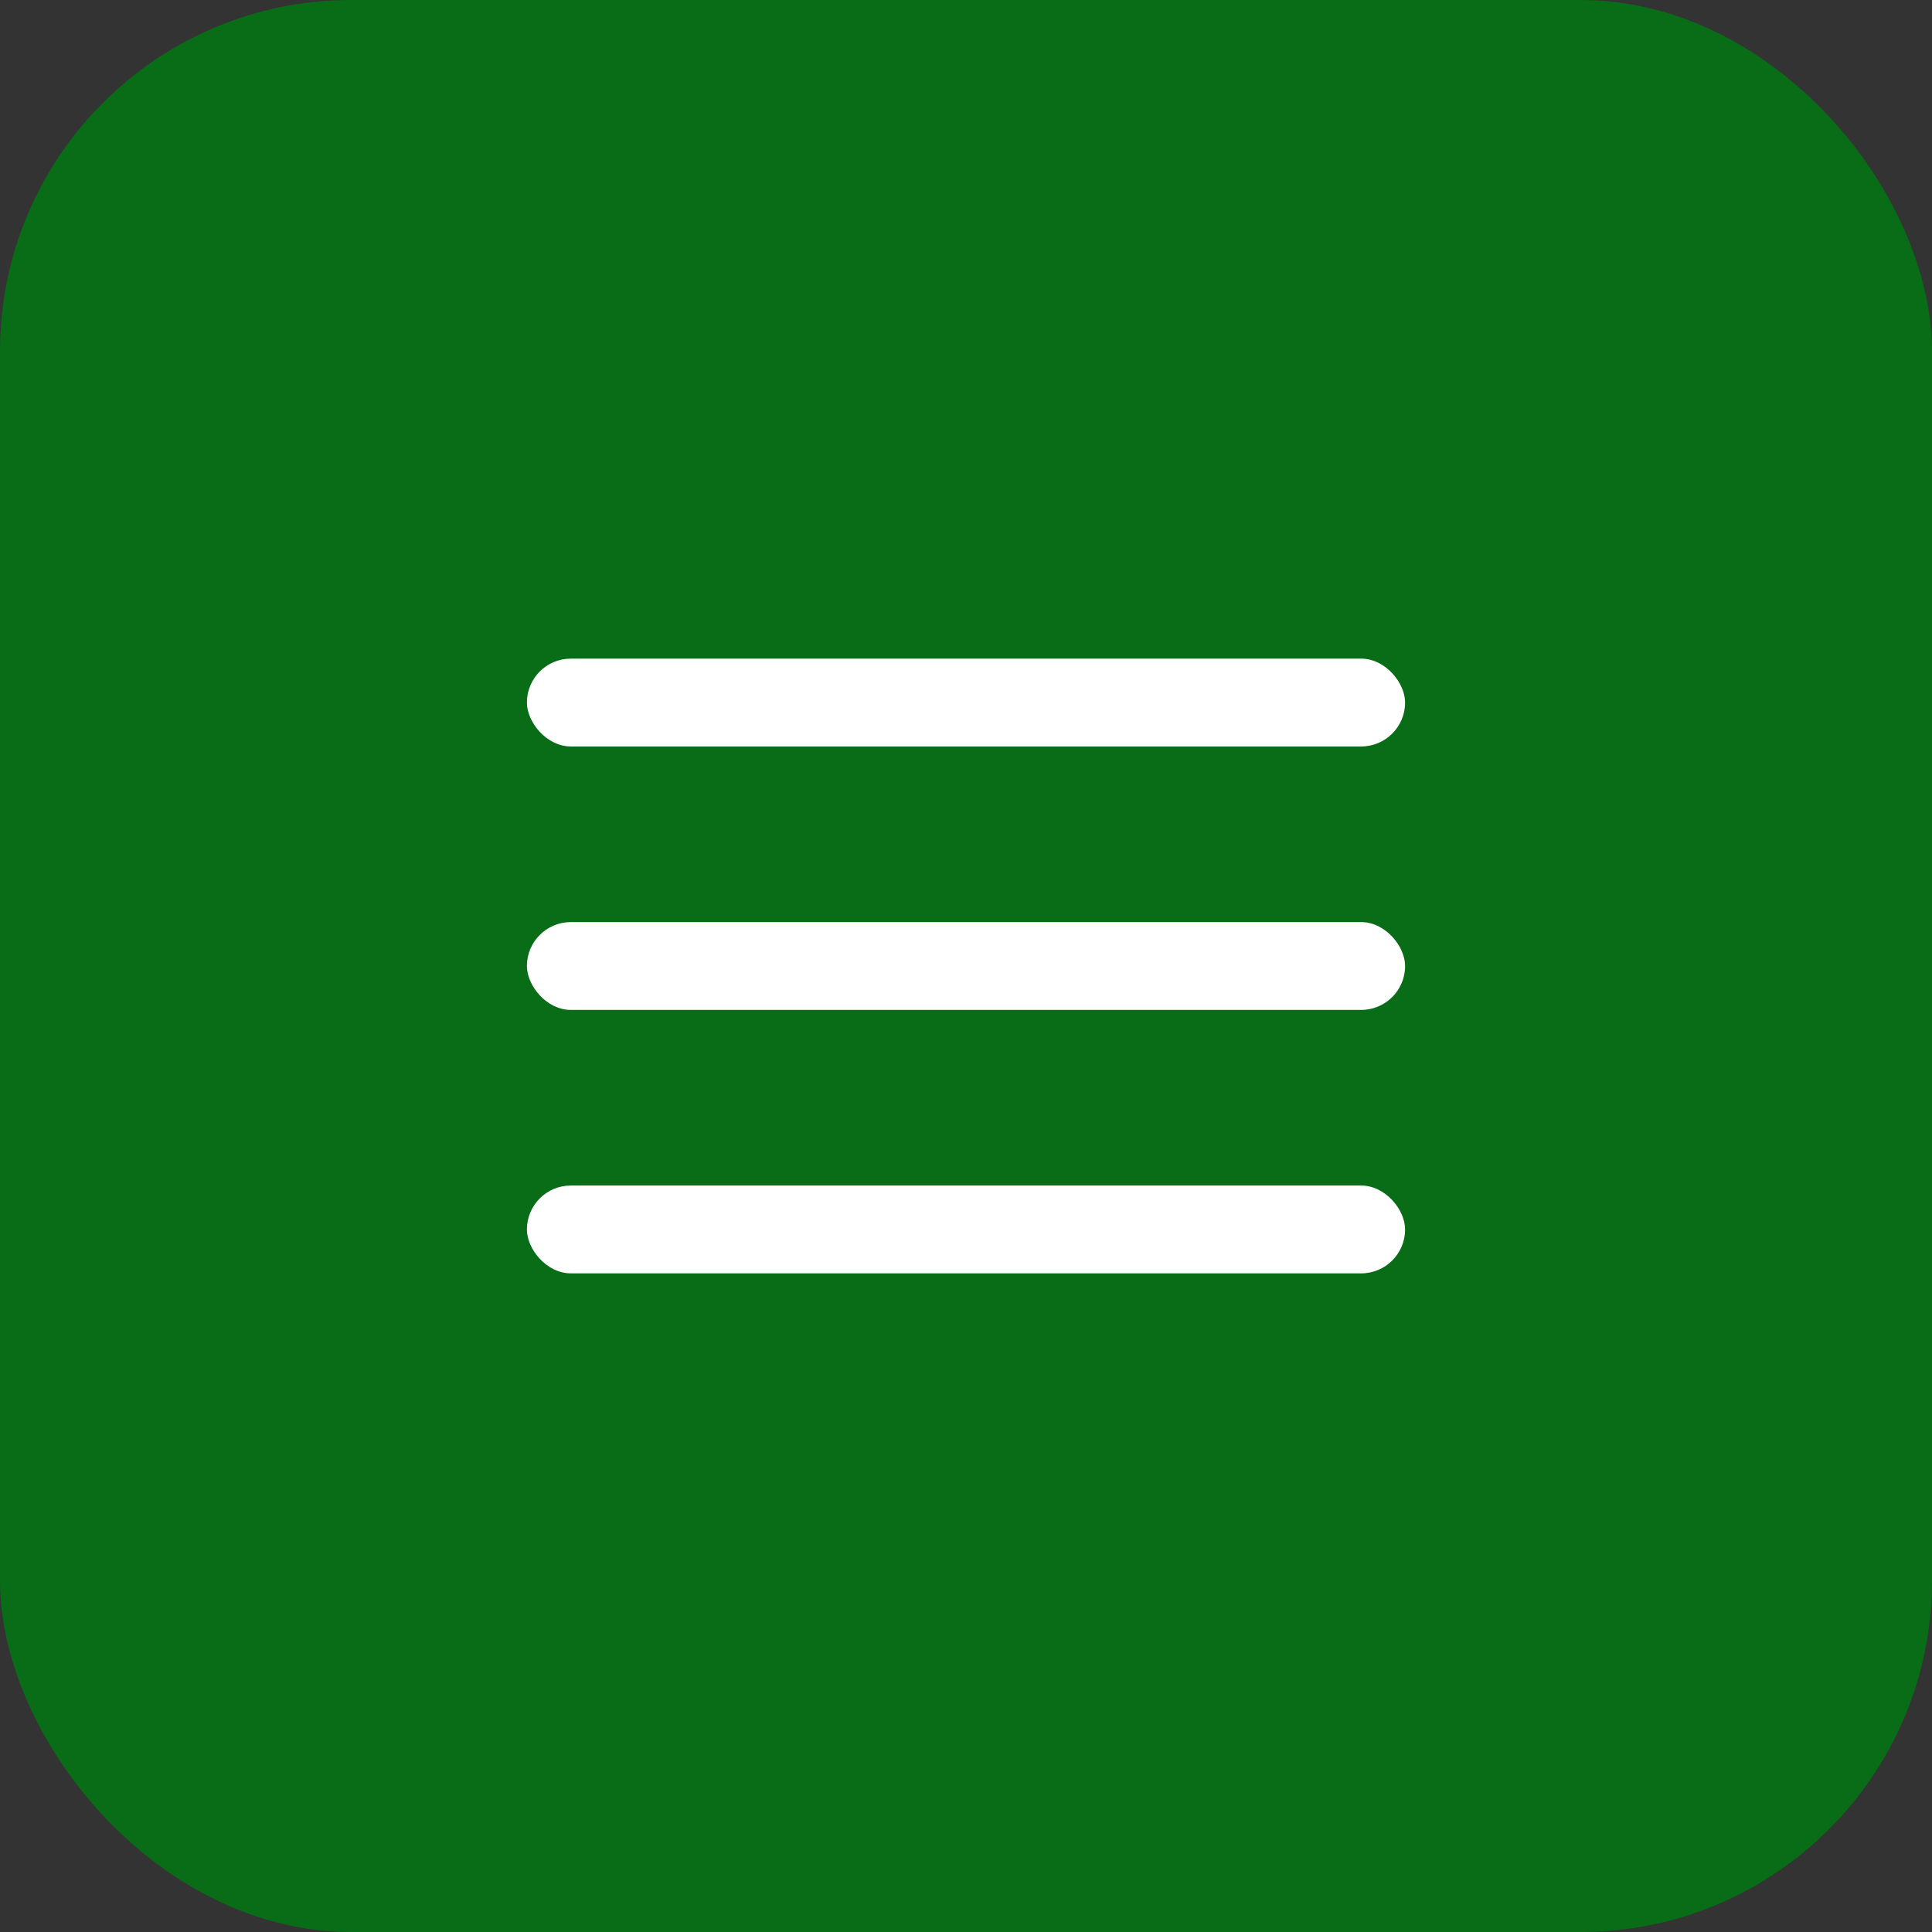
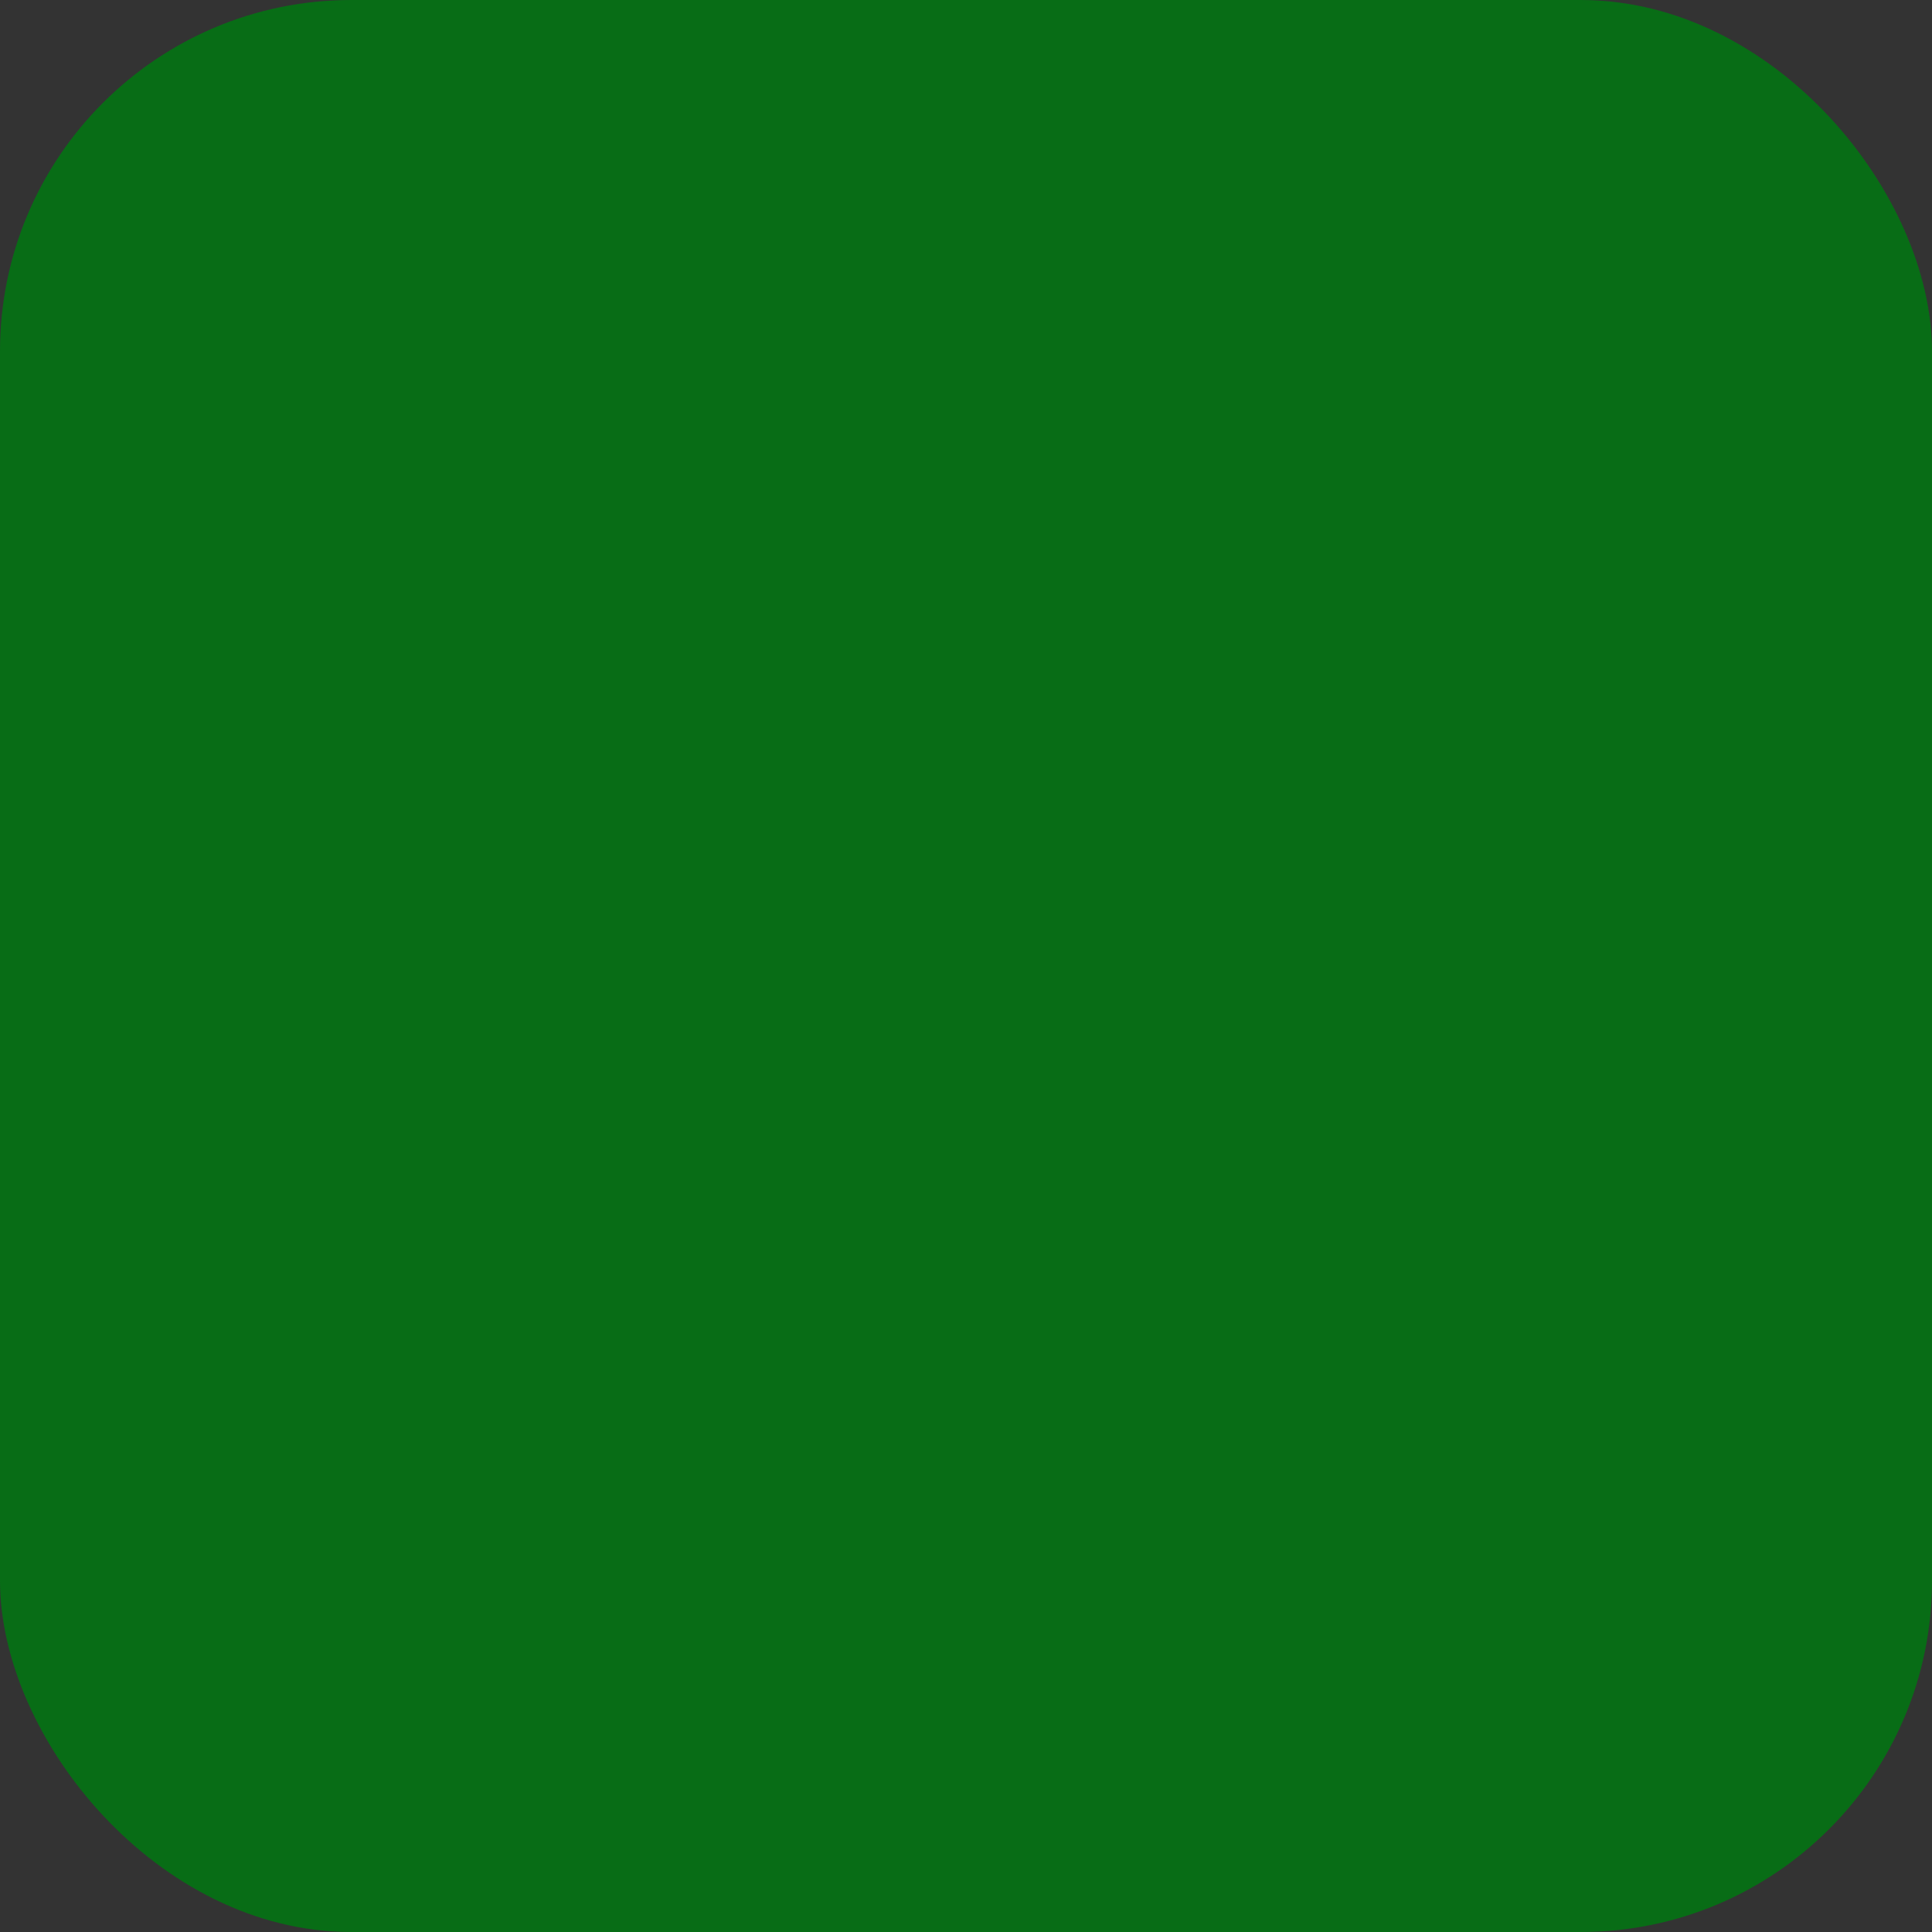
<svg xmlns="http://www.w3.org/2000/svg" width="44" height="44" viewBox="0 0 44 44" fill="none">
  <rect x="0" y="0" width="44" height="44" fill="#333333" stroke="none" />
  <rect width="44" height="44" rx="8" fill="#086D16" />
-   <rect x="12" y="15" width="20" height="2" rx="1" fill="white" />
-   <rect x="12" y="21" width="20" height="2" rx="1" fill="white" />
-   <rect x="12" y="27" width="20" height="2" rx="1" fill="white" />
</svg>